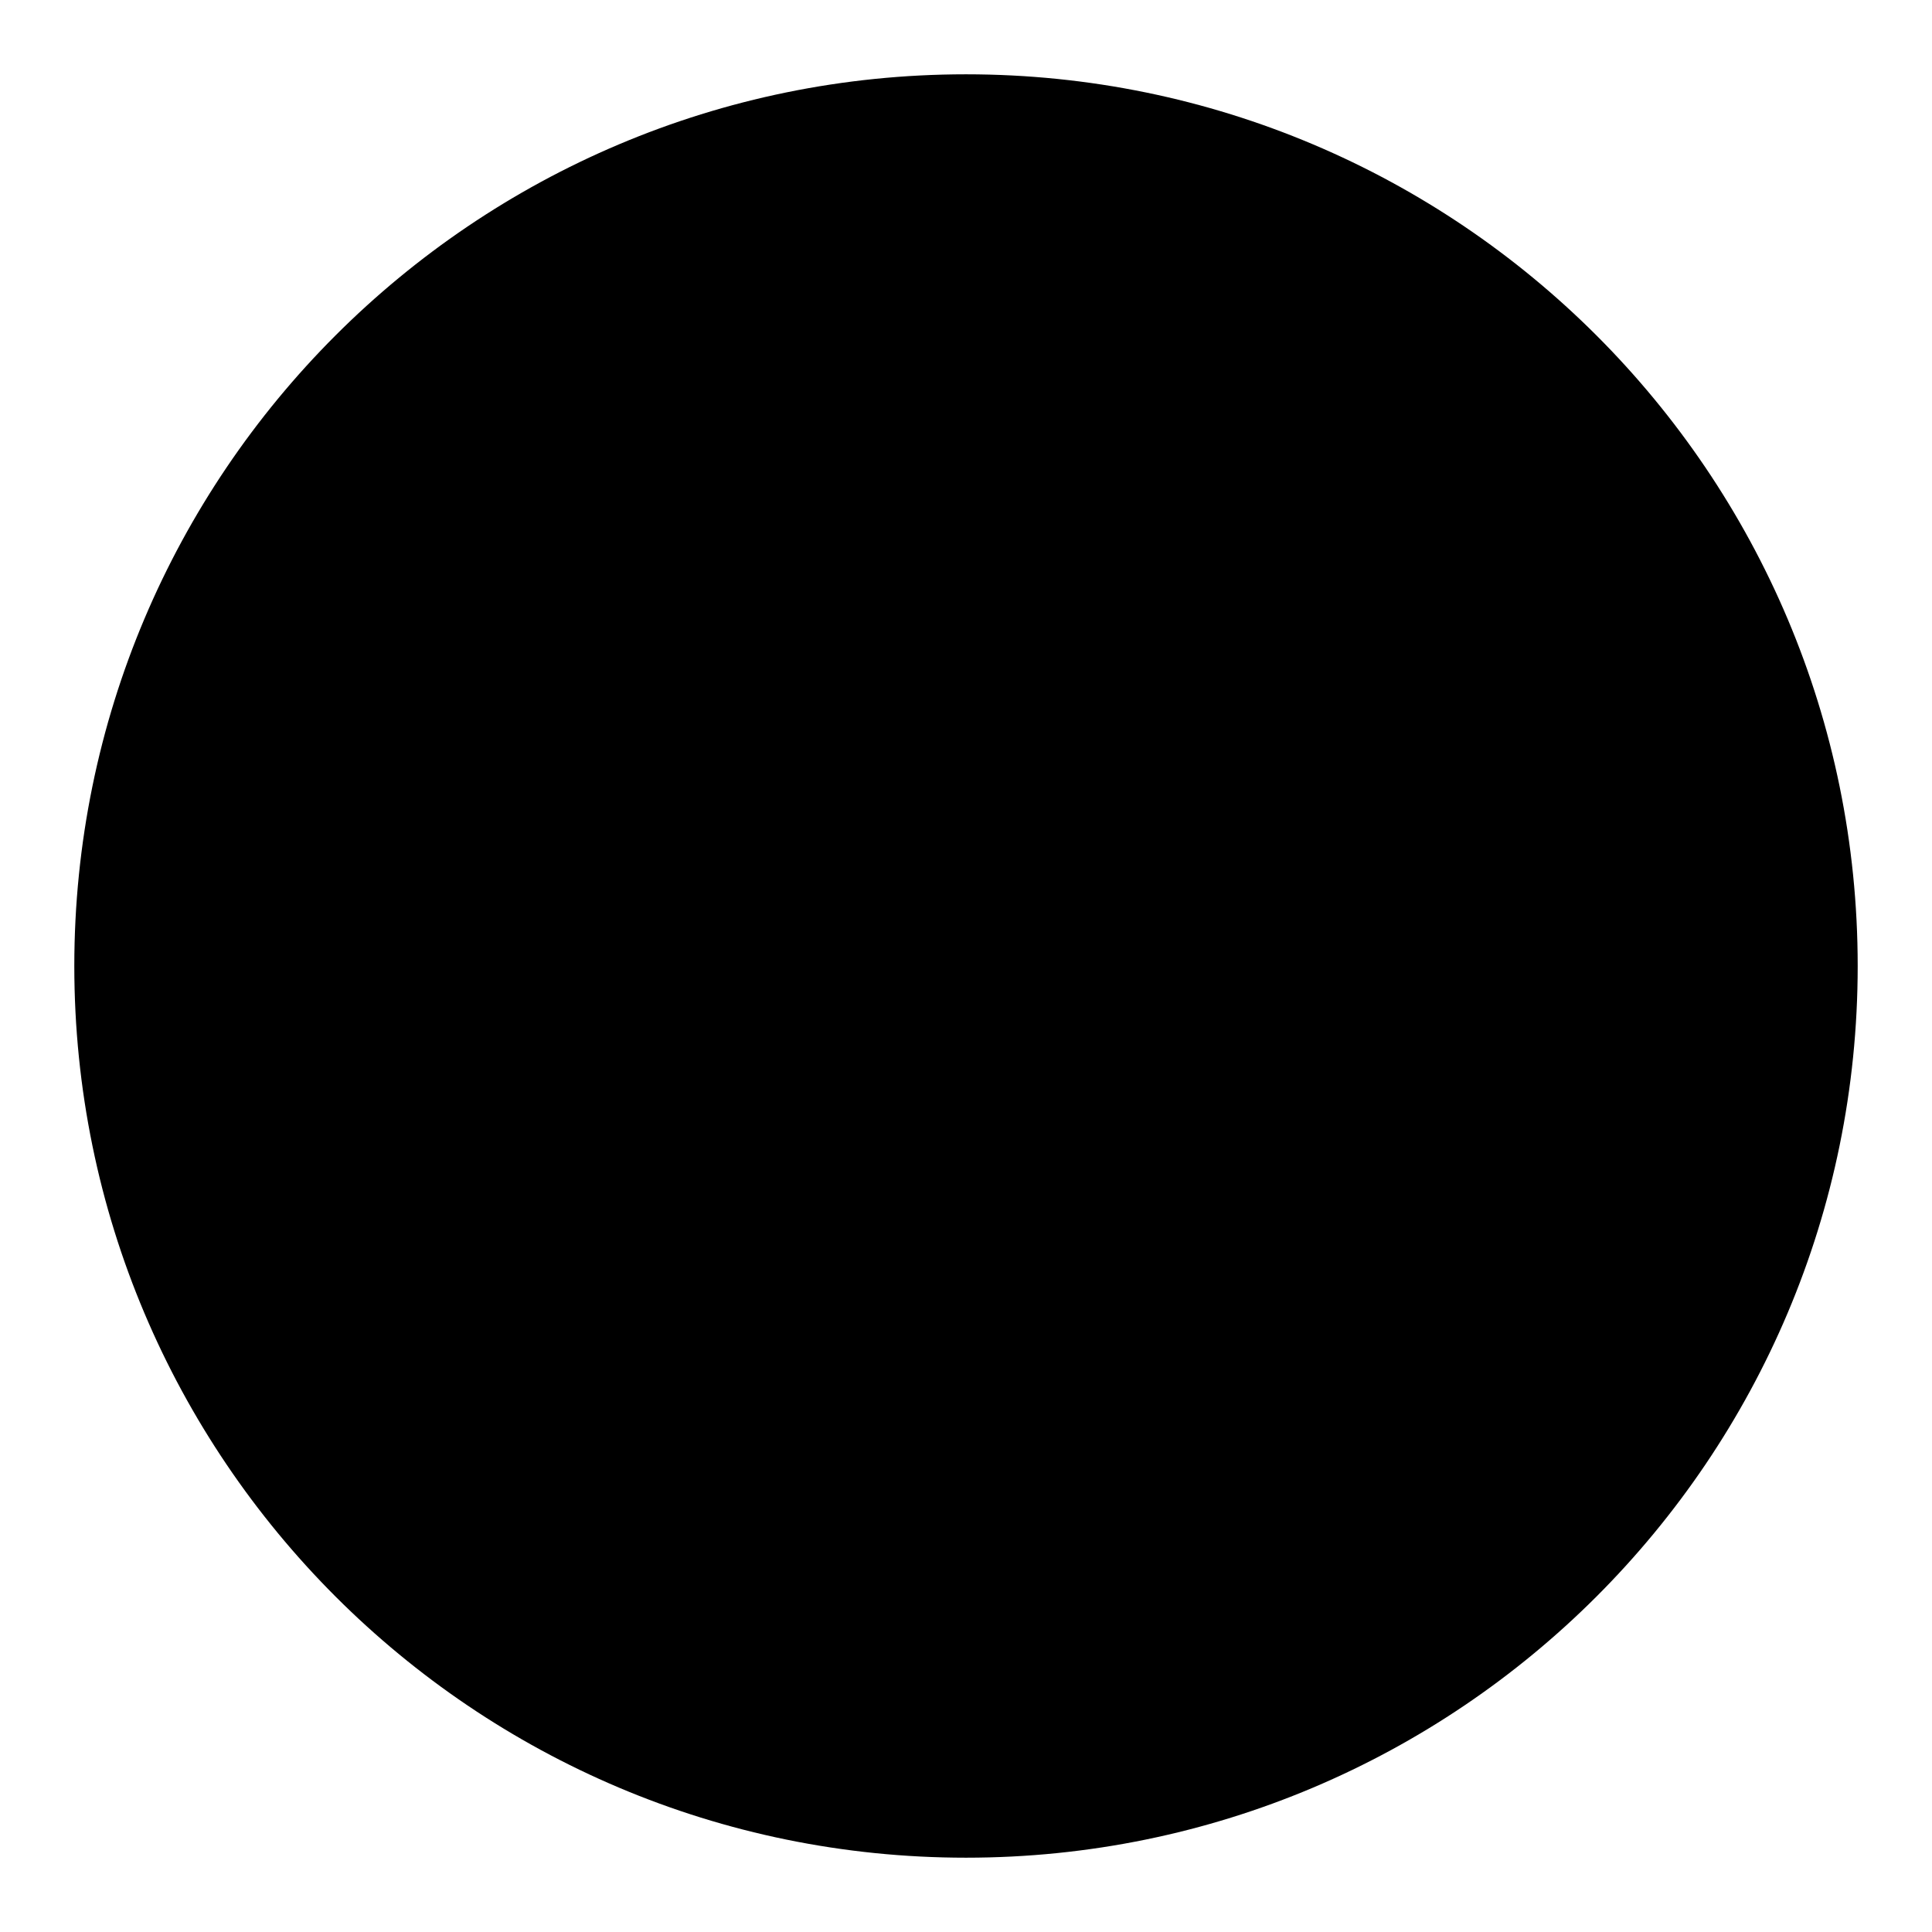
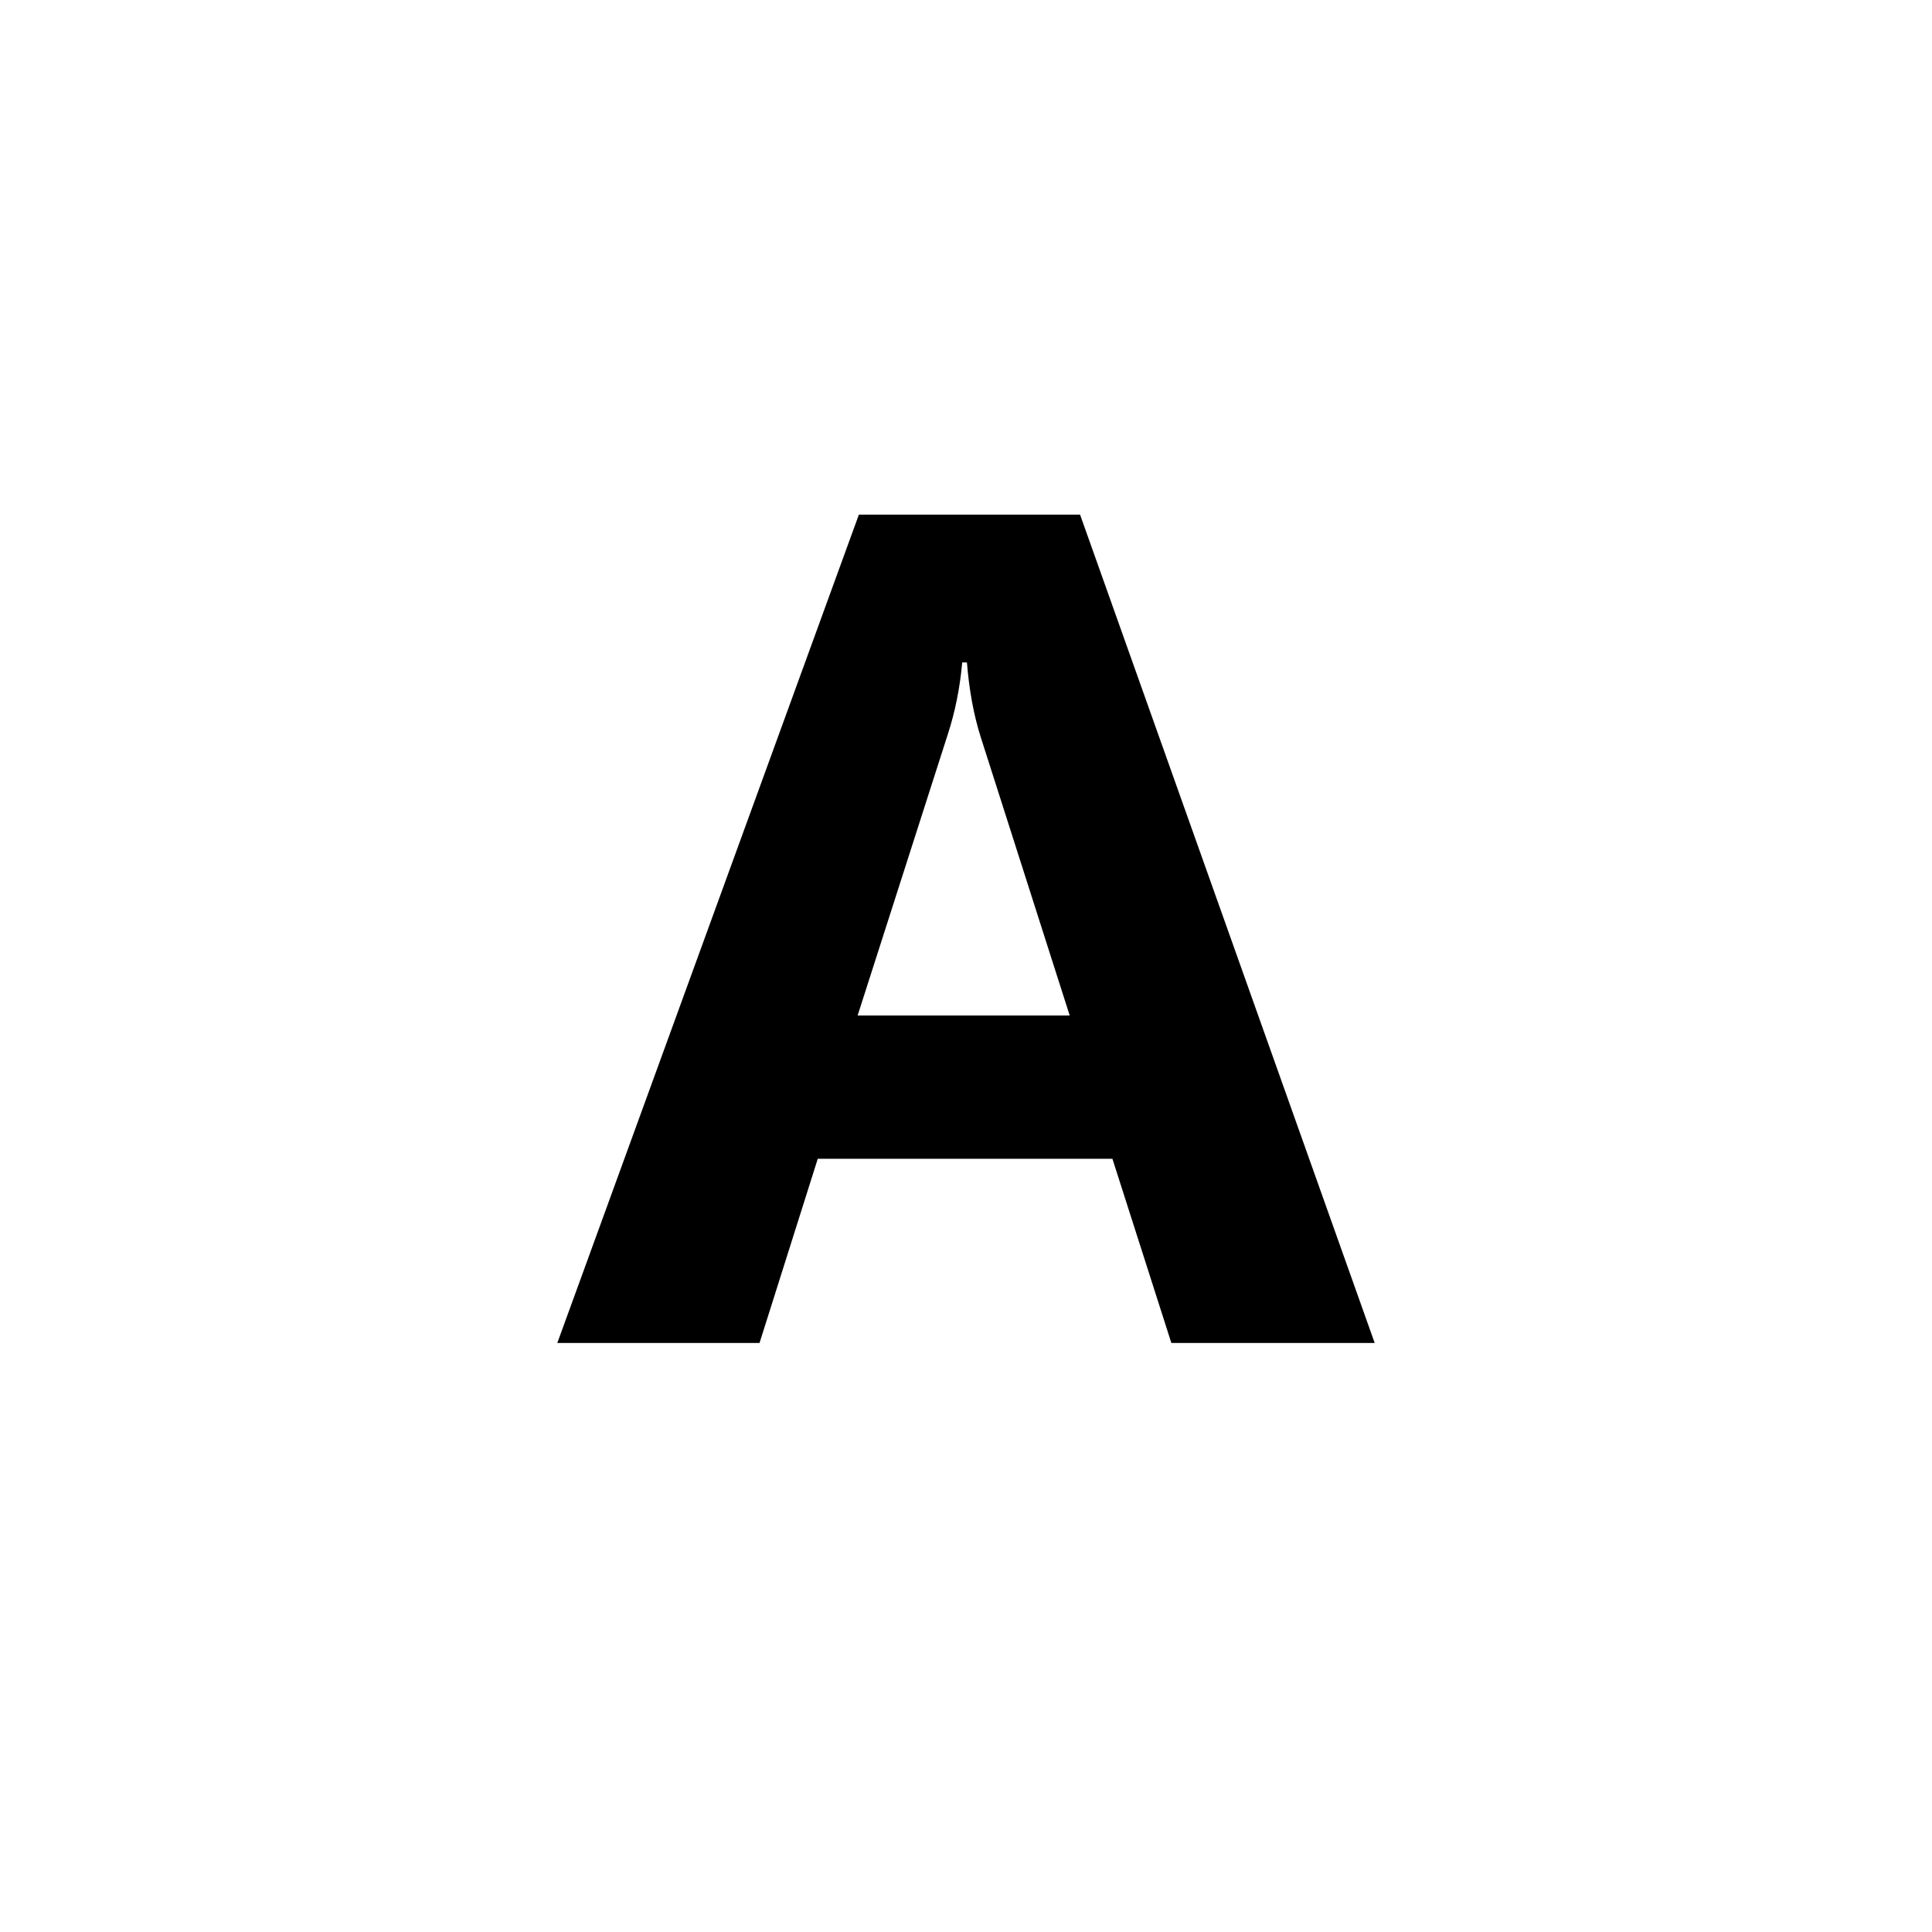
<svg xmlns="http://www.w3.org/2000/svg" version="1.1" id="Layer_1" x="0px" y="0px" width="52px" height="52px" viewBox="0 0 52 52" enable-background="new 0 0 52 52" xml:space="preserve">
  <g>
    <g>
-       <path fill="ButtonText" d="M26,2C12.745,2,2,12.745,2,26c0,13.253,10.745,24,24,24c13.256,0,24-10.747,24-24C50,12.745,39.255,2,26,2    L26,2z" />
-     </g>
+       </g>
    <g>
      <path fill="ButtonFace" d="M37,36.146h-5.473l-1.586-4.957H22.01l-1.567,4.957H15l8.117-22.295h5.953L37,36.146z M28.791,27.332    l-2.395-7.494c-0.188-0.592-0.311-1.26-0.371-2.008h-0.127c-0.061,0.685-0.191,1.333-0.391,1.944l-2.424,7.558H28.791z" />
    </g>
  </g>
</svg>